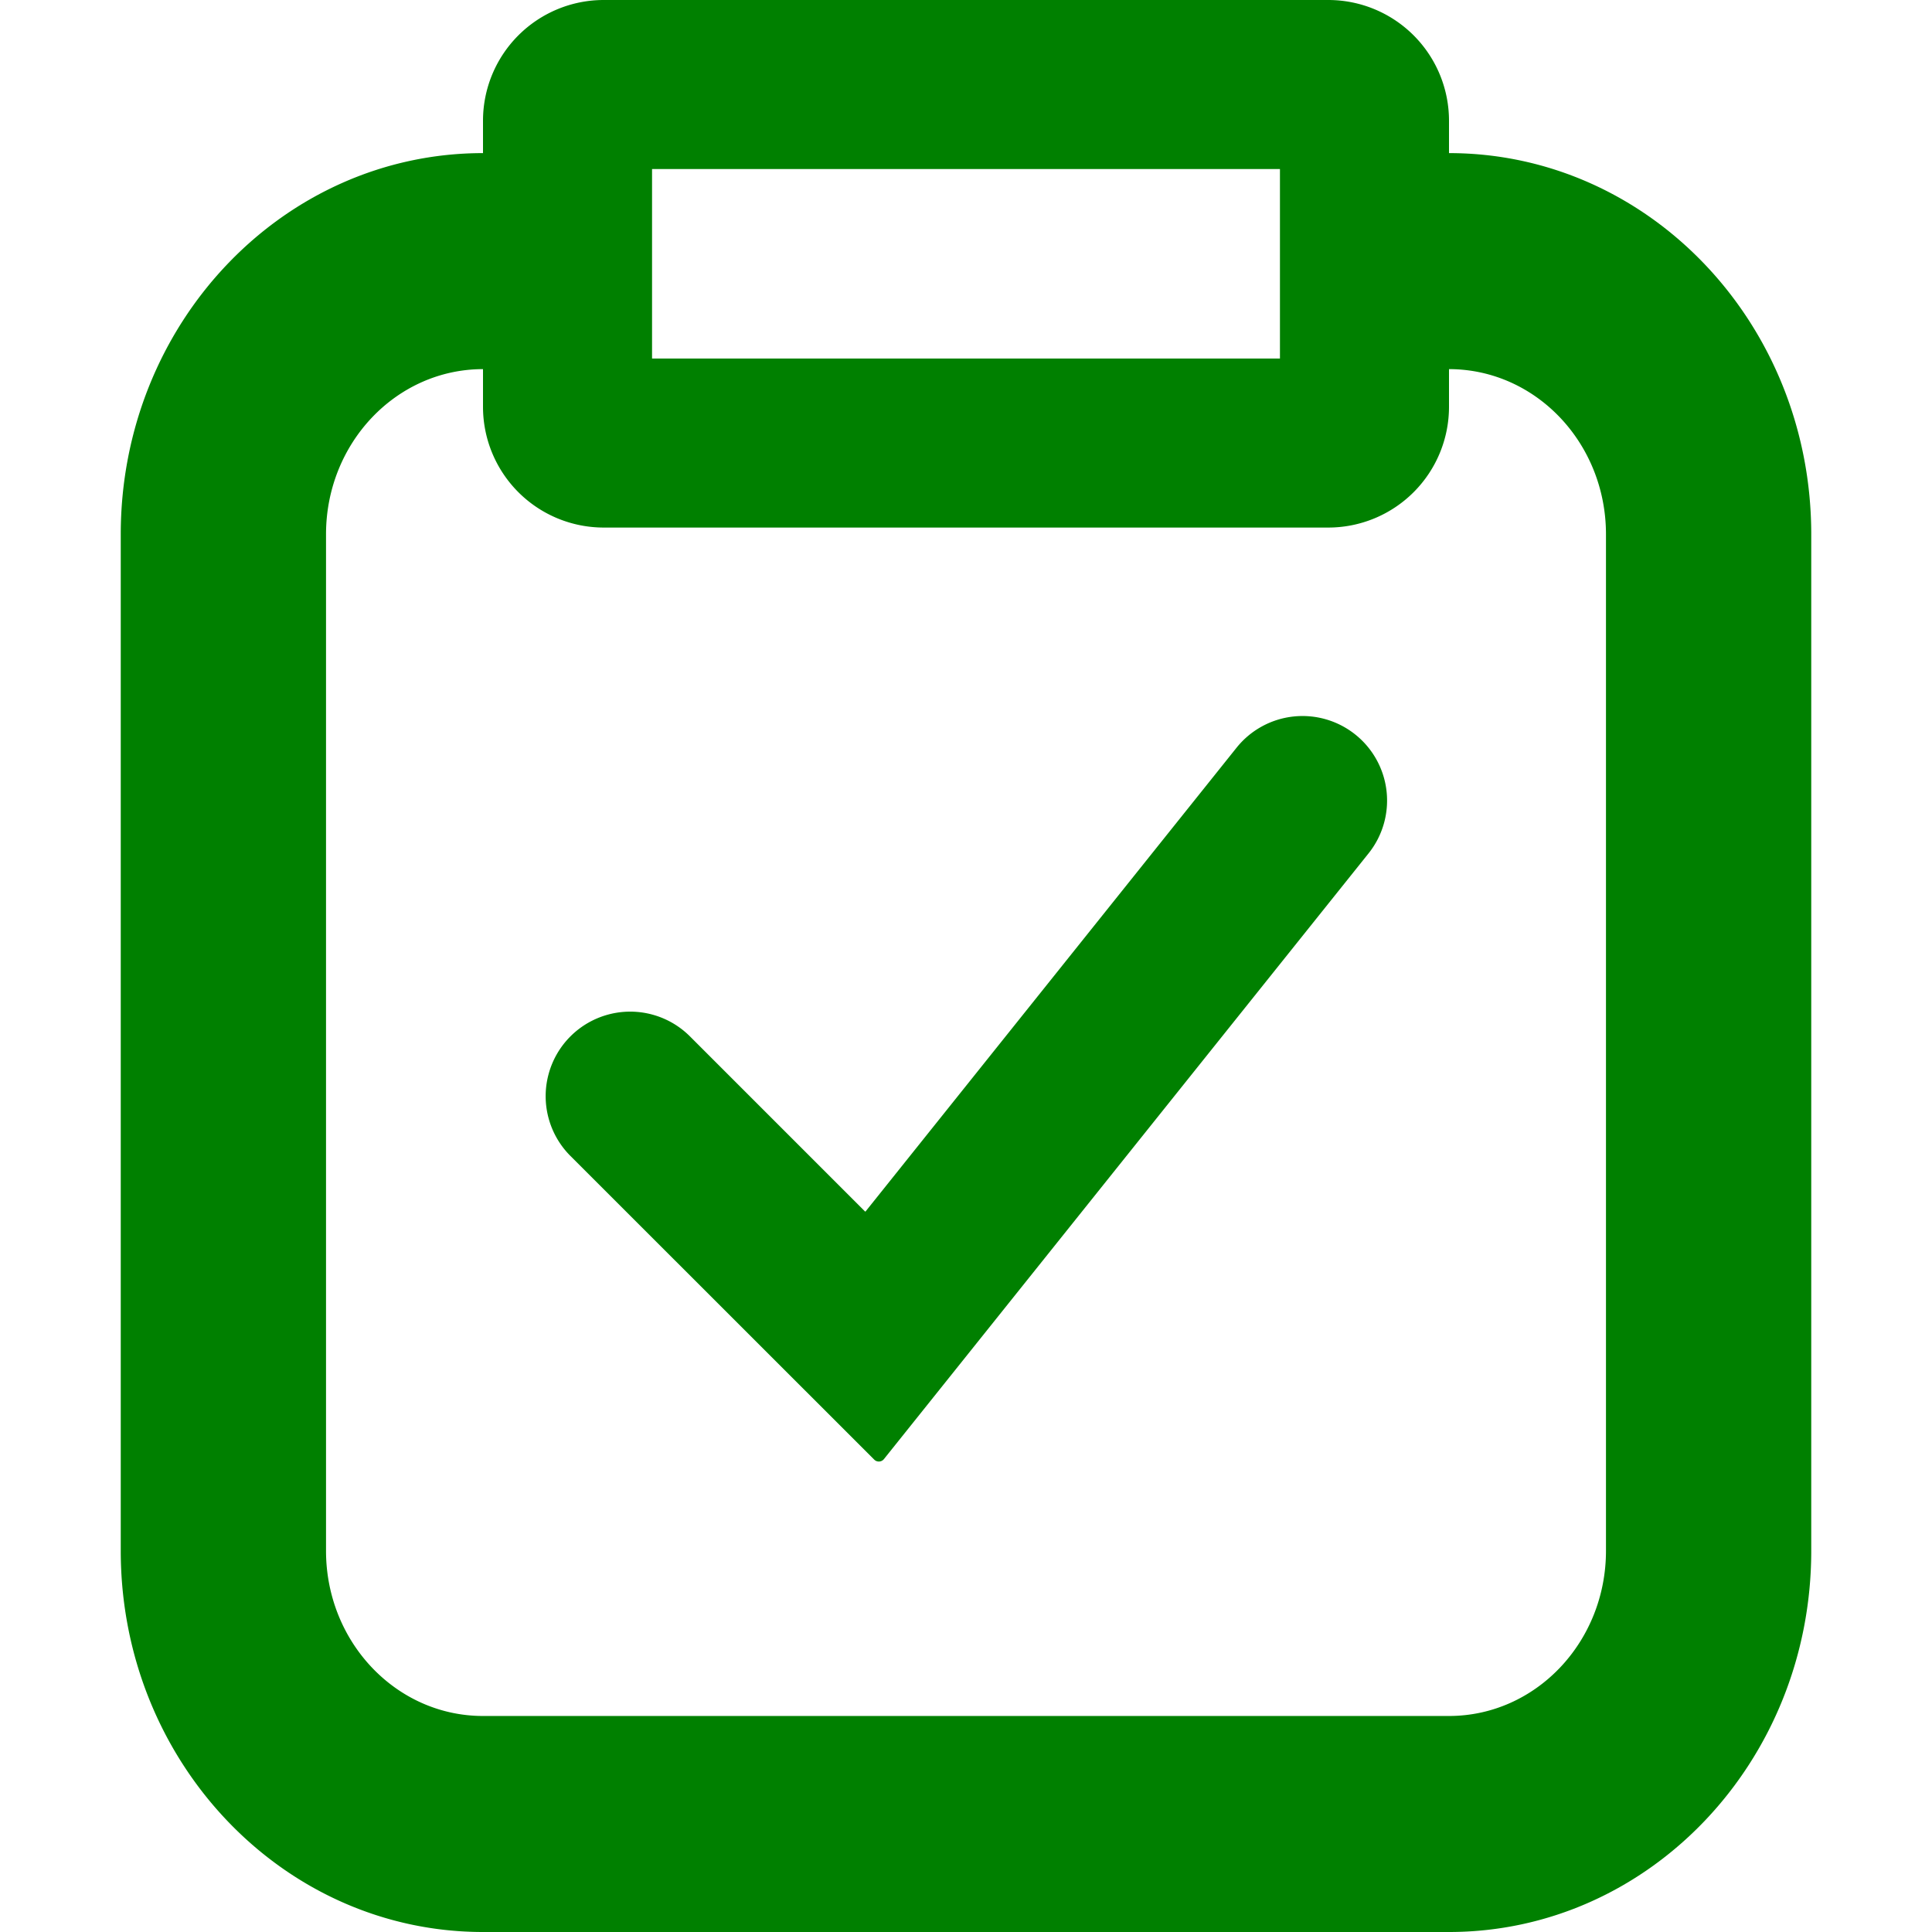
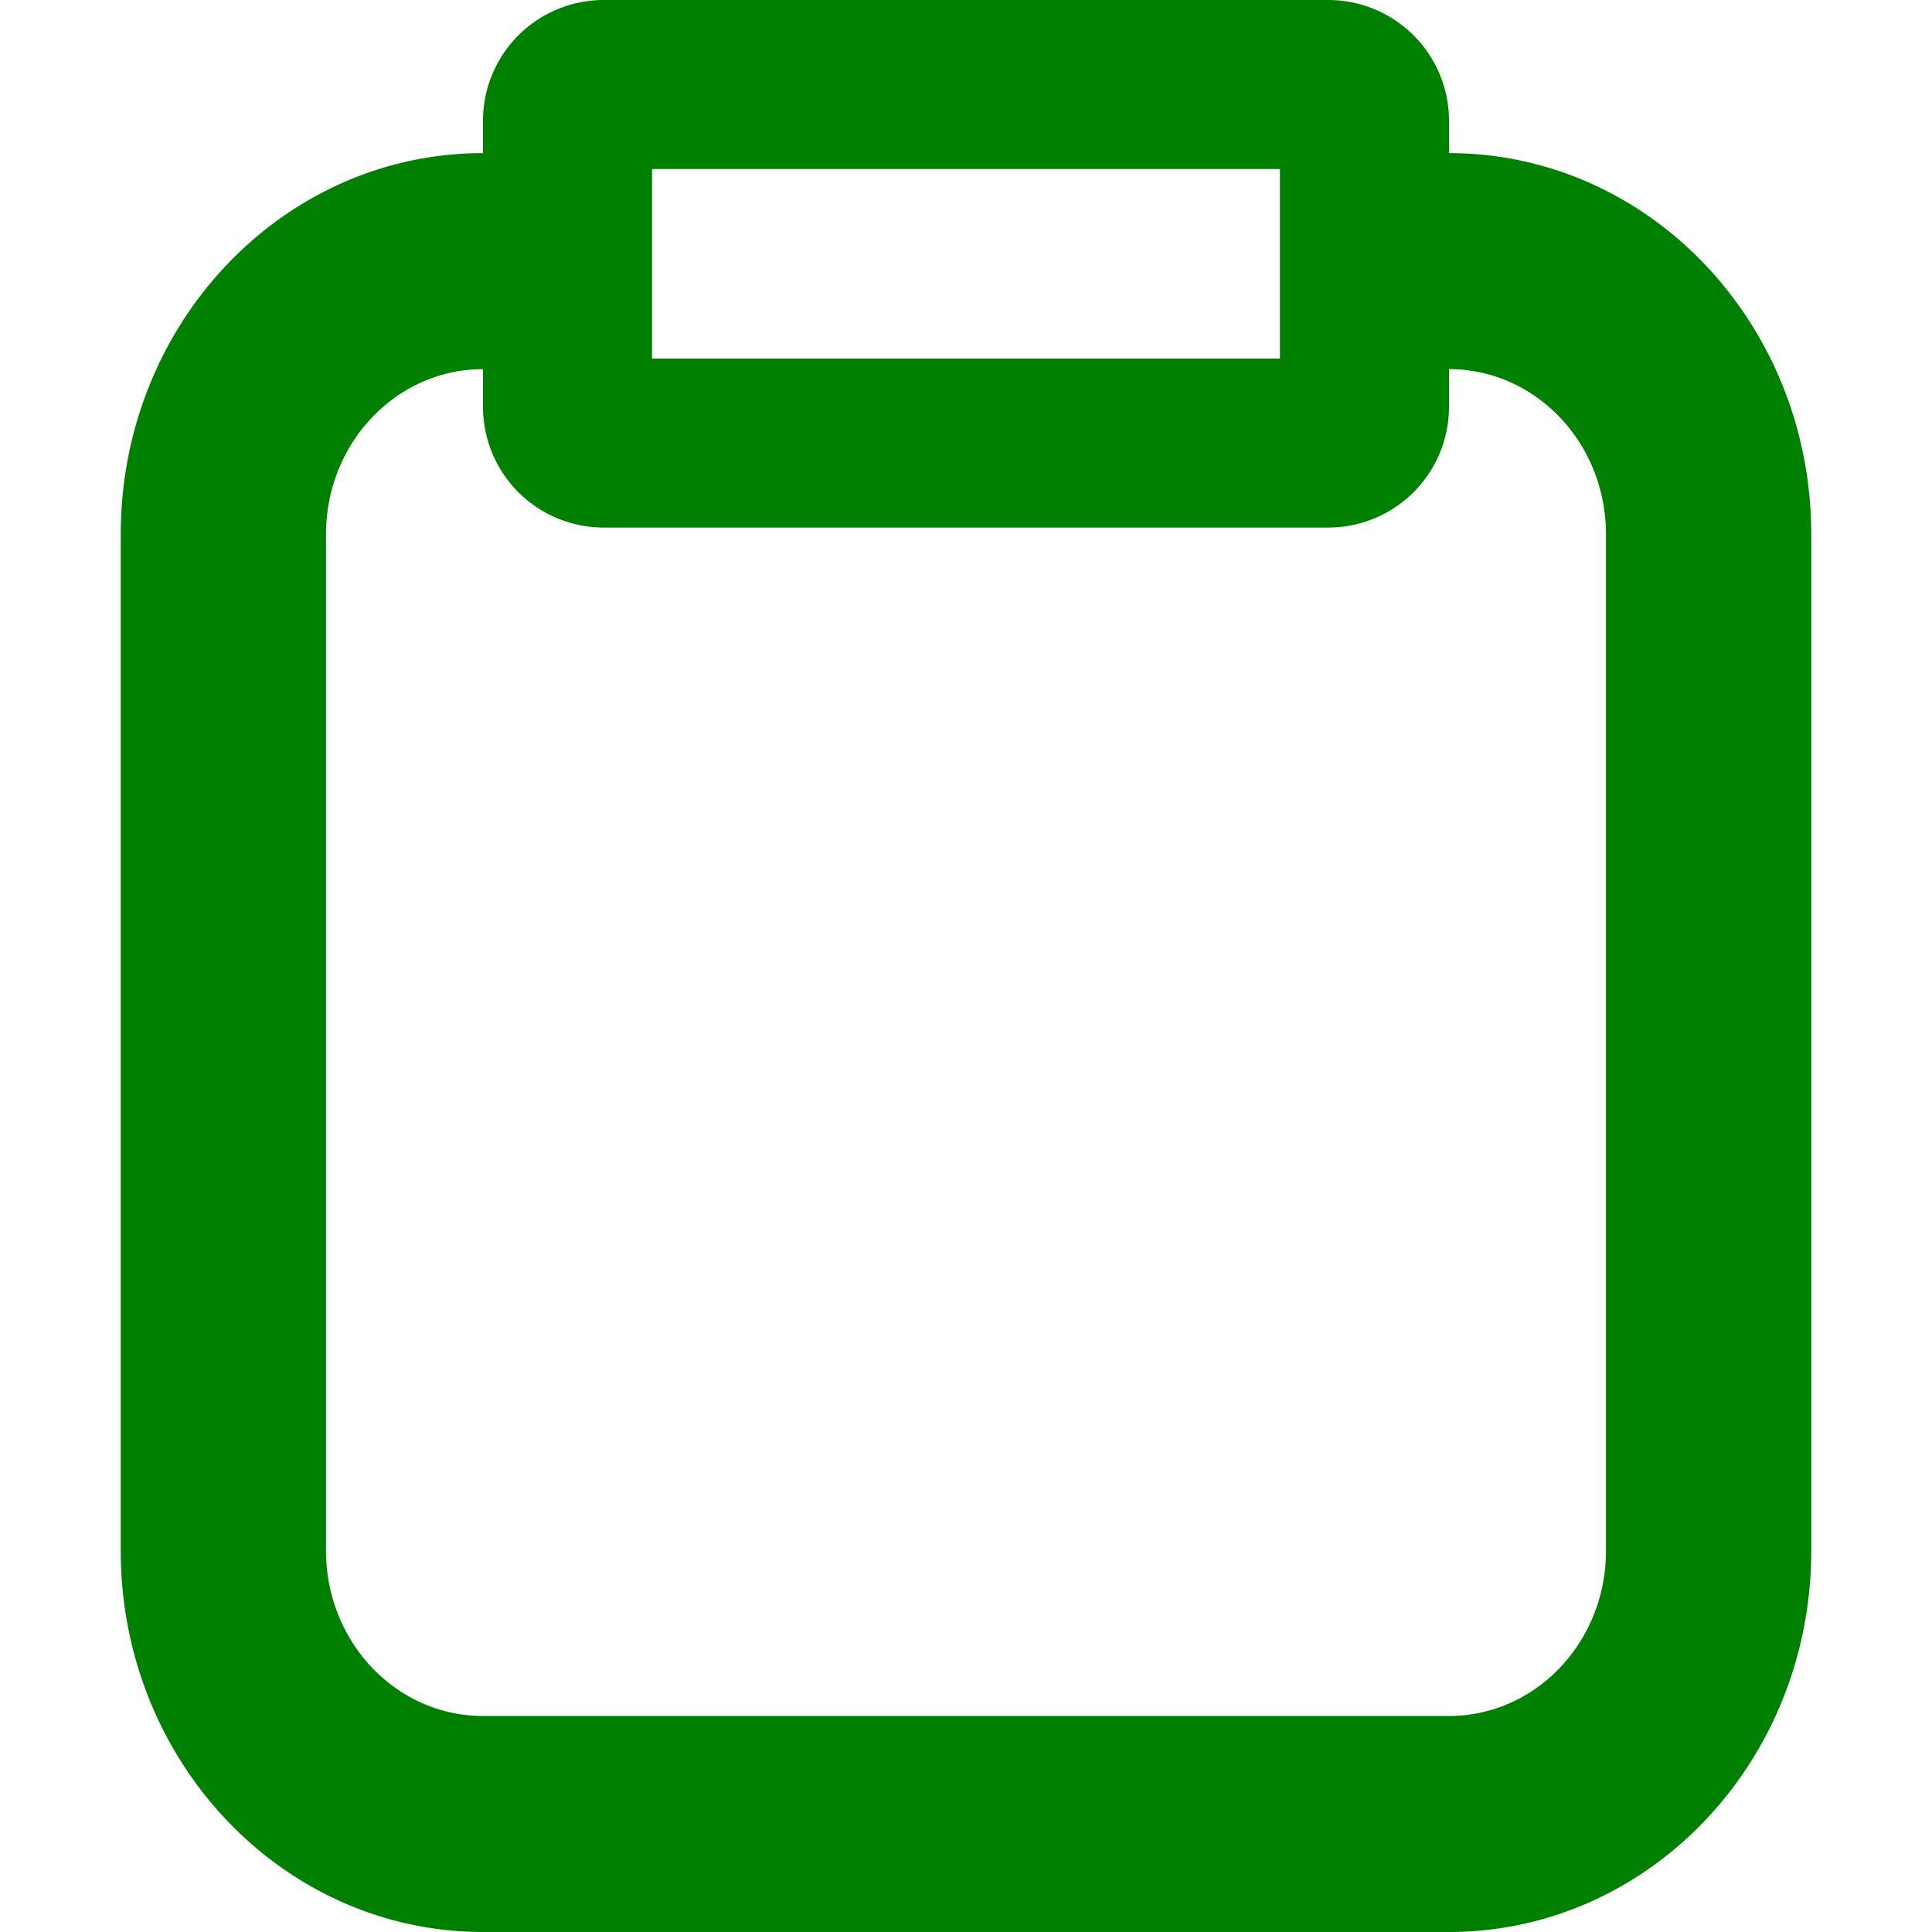
<svg xmlns="http://www.w3.org/2000/svg" viewBox="0 0 16 16" id="menu--tasks" width="100%" height="100%">
  <path fill-rule="evenodd" clip-rule="evenodd" d="M5.4 2.969V1.4h5.2v1.569H5.4zM4 1a1 1 0 011-1h6a1 1 0 011 1v.268c1.657 0 3 1.413 3 3.157v8.418C15 14.587 13.657 16 12 16H4c-1.657 0-3-1.413-3-3.157V4.425C1 2.68 2.343 1.268 4 1.268V1zm8 2.057v.312a1 1 0 01-1 1H5a1 1 0 01-1-1v-.312c-.718 0-1.3.612-1.3 1.368v8.418c0 .756.582 1.368 1.3 1.368h8c.718 0 1.3-.612 1.3-1.368V4.425c0-.756-.582-1.368-1.3-1.368z" style="fill:green" />
-   <path fill-rule="evenodd" clip-rule="evenodd" d="M11.224 6.083a.7.7 0 01.11.984L7.32 12.084a.054.054 0 01-.08.004L4.724 9.573a.7.7 0 01.99-.99l1.45 1.45a.003.003 0 00.004 0l3.072-3.84a.7.7 0 01.984-.11z" style="fill:green" />
</svg>